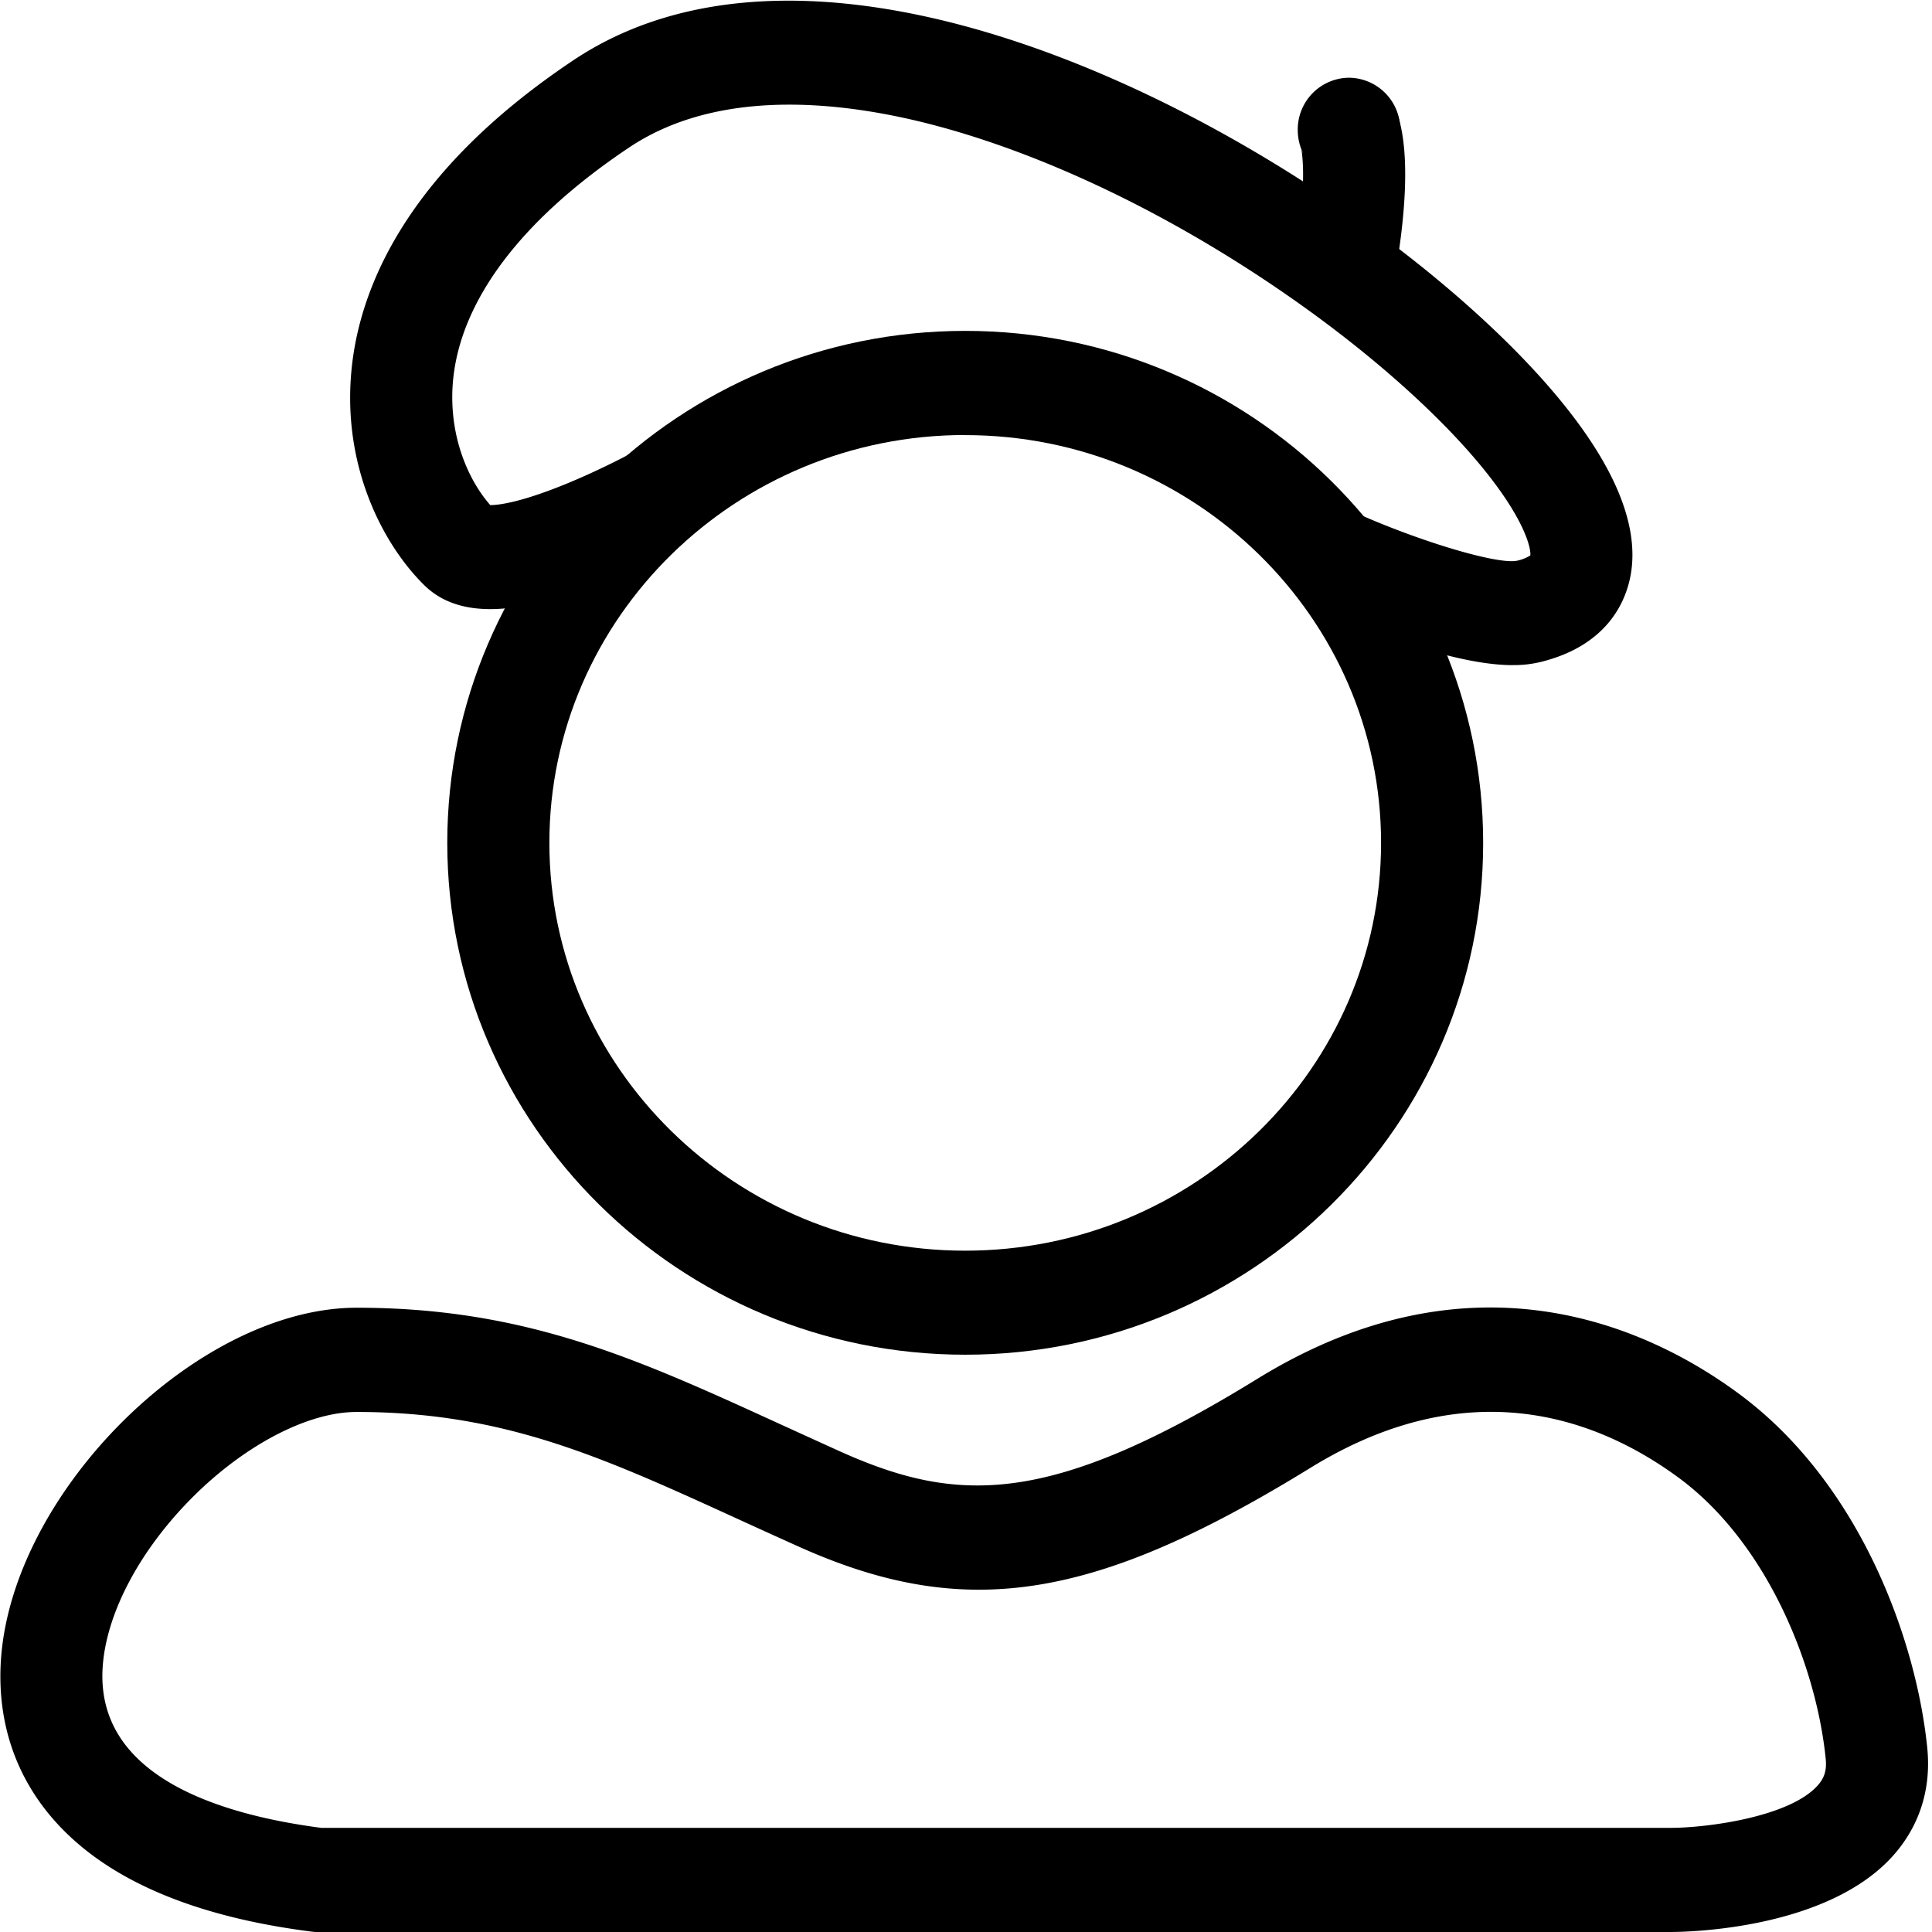
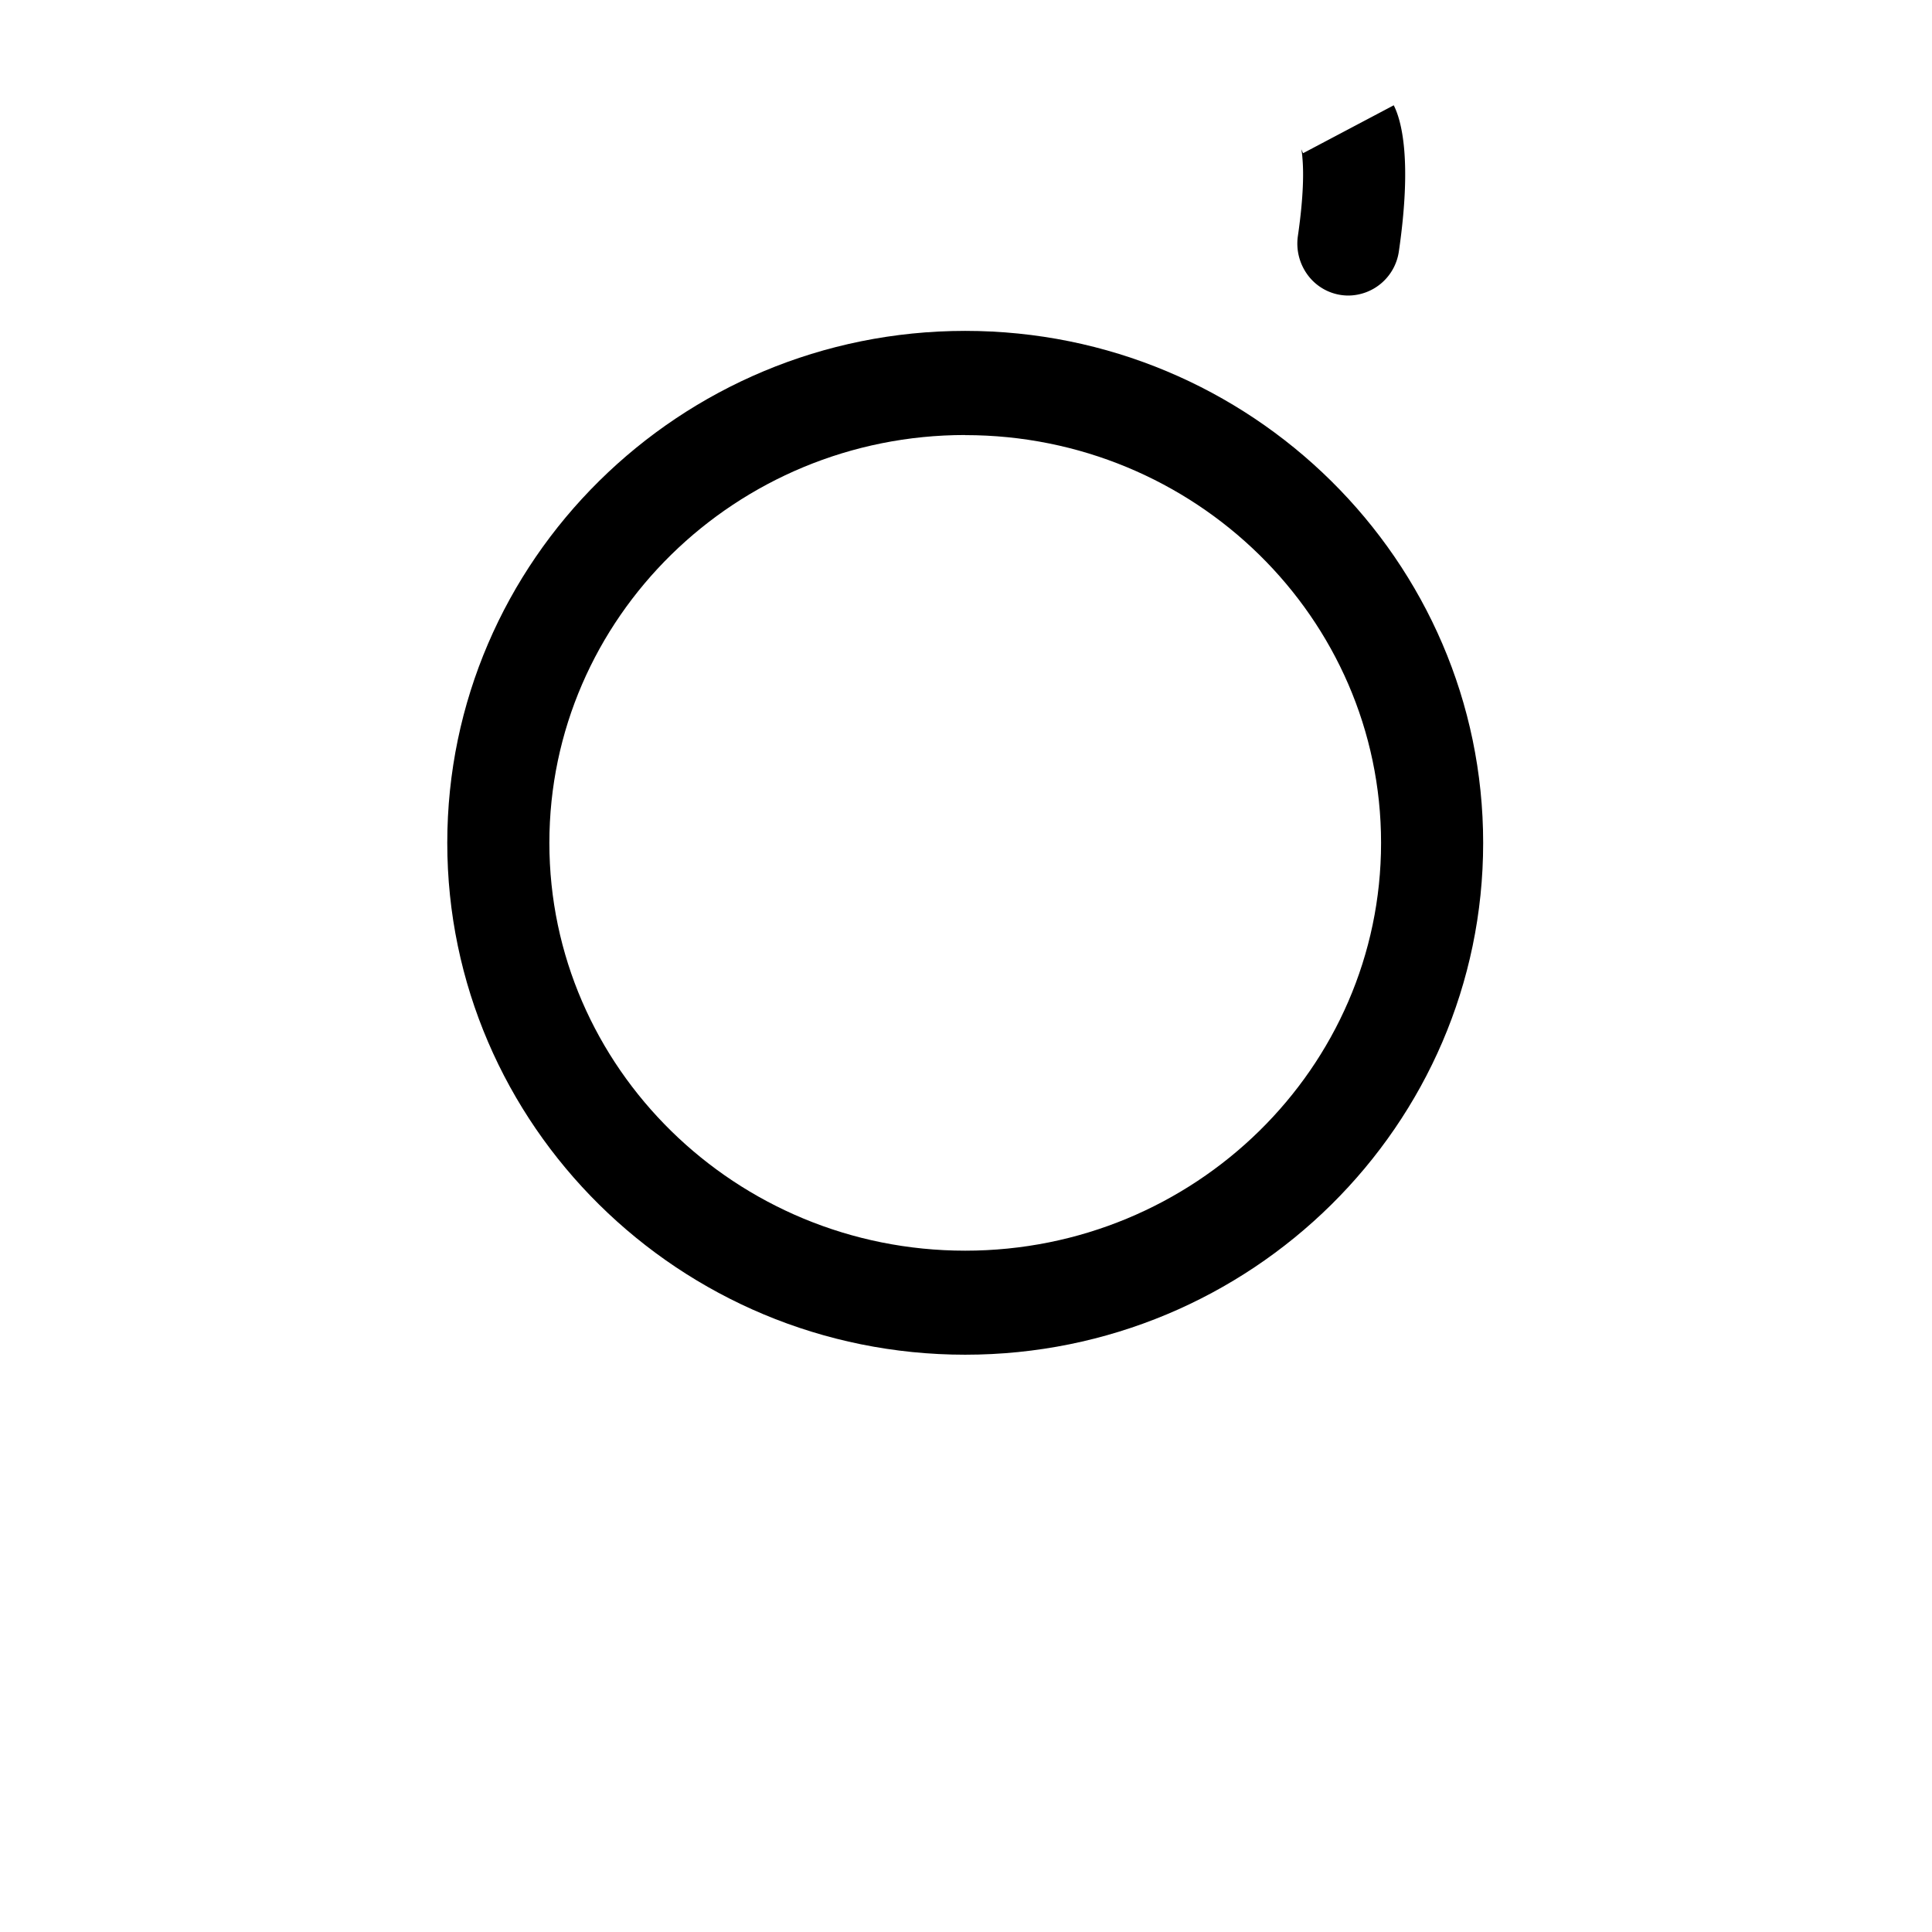
<svg xmlns="http://www.w3.org/2000/svg" class="icon" viewBox="0 0 1024 1024" version="1.1" width="200" height="200">
  <path d="M511.585 718.024c-151.383 0-274.521-121.726-274.521-271.311 0-149.613 123.165-271.339 274.521-271.339 151.328 0 274.521 121.782 274.521 271.394 0 149.585-123.137 271.256-274.521 271.256z m0-487.459c-121.533 0-220.408 96.966-220.408 216.175 0 119.181 98.875 216.147 220.408 216.147s220.408-96.938 220.408-216.147c0-119.236-98.875-216.12-220.408-216.12v-0.028z" fill="#000000" />
-   <path d="M885.34 1024H166.878l-1.66-0.194c-56.271-7.138-99.041-23.737-127.066-49.437-26.89-24.622-39.921-57.045-37.707-93.785 5.395-89.331 104.104-187.459 188.593-187.459 89.497 0 148.838 27.112 223.949 61.472 10.485 4.786 21.33 9.738 32.645 14.856 62.025 27.748 110.882 29.048 220.933-38.731 115.917-71.348 209.618-25.646 255.127 8.023 64.432 47.584 94.034 130.8 99.788 187.597 2.186 21.634-3.984 41.221-17.844 56.907C968.612 1022.838 893.778 1024 885.34 1024zM170.253 968.808h715.087c19.034 0 63.242-5.671 78.154-22.575 3.596-4.039 4.786-8.189 4.15-14.22-4.98-49.078-30.93-114.035-77.684-148.617-42.383-31.262-110.66-57.626-195.426-5.395-71.238 43.849-124.576 64.57-175.756 64.57-31.234 0-61.638-7.719-94.864-22.575-11.536-5.173-22.519-10.181-33.115-15.022-71.929-32.866-123.857-56.603-201.817-56.603-25.369 0-58.373 16.986-86.094 44.375-28.633 28.357-46.754 62.44-48.497 91.295-3.403 56.99 60.725 77.545 115.861 84.766z m631.594-616.267c-12.311 0-31.151-2.85-61.61-13.252-23.1-7.885-42.383-16.516-43.268-16.876l21.745-50.544c34.305 15.326 74.917 27.388 85.264 25.341a22.104 22.104 0 0 0 7.138-2.822c0.387-4.067-3.209-19.227-24.899-45.924-21.33-26.282-53.919-55.883-91.654-83.272-62.44-45.26-131.132-79.786-193.545-97.243-48.995-13.694-117.853-22.962-167.457 10.153C276.377 116.309 244.064 159.162 240.108 201.794c-2.656 29.325 8.438 53.117 19.753 65.926 4.316 0 16.322-1.356 41.415-11.758 19.089-7.912 35.162-16.737 35.328-16.82l25.729 48.552c-15.714 8.466-31.925 15.99-48.497 22.519-27.388 10.623-66.452 22.132-88.971-0.055-21.772-21.44-43.351-62.523-38.62-113.482 3.873-41.885 27.388-104.408 117.66-164.746 107.562-71.819 276.651-9.683 399.096 72.344 46.284 31.068 87.615 66.203 116.415 98.958 34.554 39.284 49.686 73.312 44.956 101.033-2.324 13.556-11.619 37.68-47.778 46.588a60.144 60.144 0 0 1-14.718 1.66z" fill="#000000" />
  <path d="M714.702 156.645a26.78 26.78 0 0 1-21.772-11.149 27.997 27.997 0 0 1-5.007-20.527c3.126-21.606 3.015-34.36 2.379-41.276a33.392 33.392 0 0 0-0.609-4.648l0.332 0.802 0.636 1.356 48.054-25.397c4.039 7.968 9.793 28.606 2.739 77.241a27.25 27.25 0 0 1-26.752 23.598z" fill="#000000" />
-   <path d="M687.839 68.891c0 15.299 12.173 27.693 27.139 27.693a27.416 27.416 0 0 0 27.167-27.665 27.416 27.416 0 0 0-27.167-27.72 27.416 27.416 0 0 0-27.139 27.693z" fill="#000000" />
</svg>